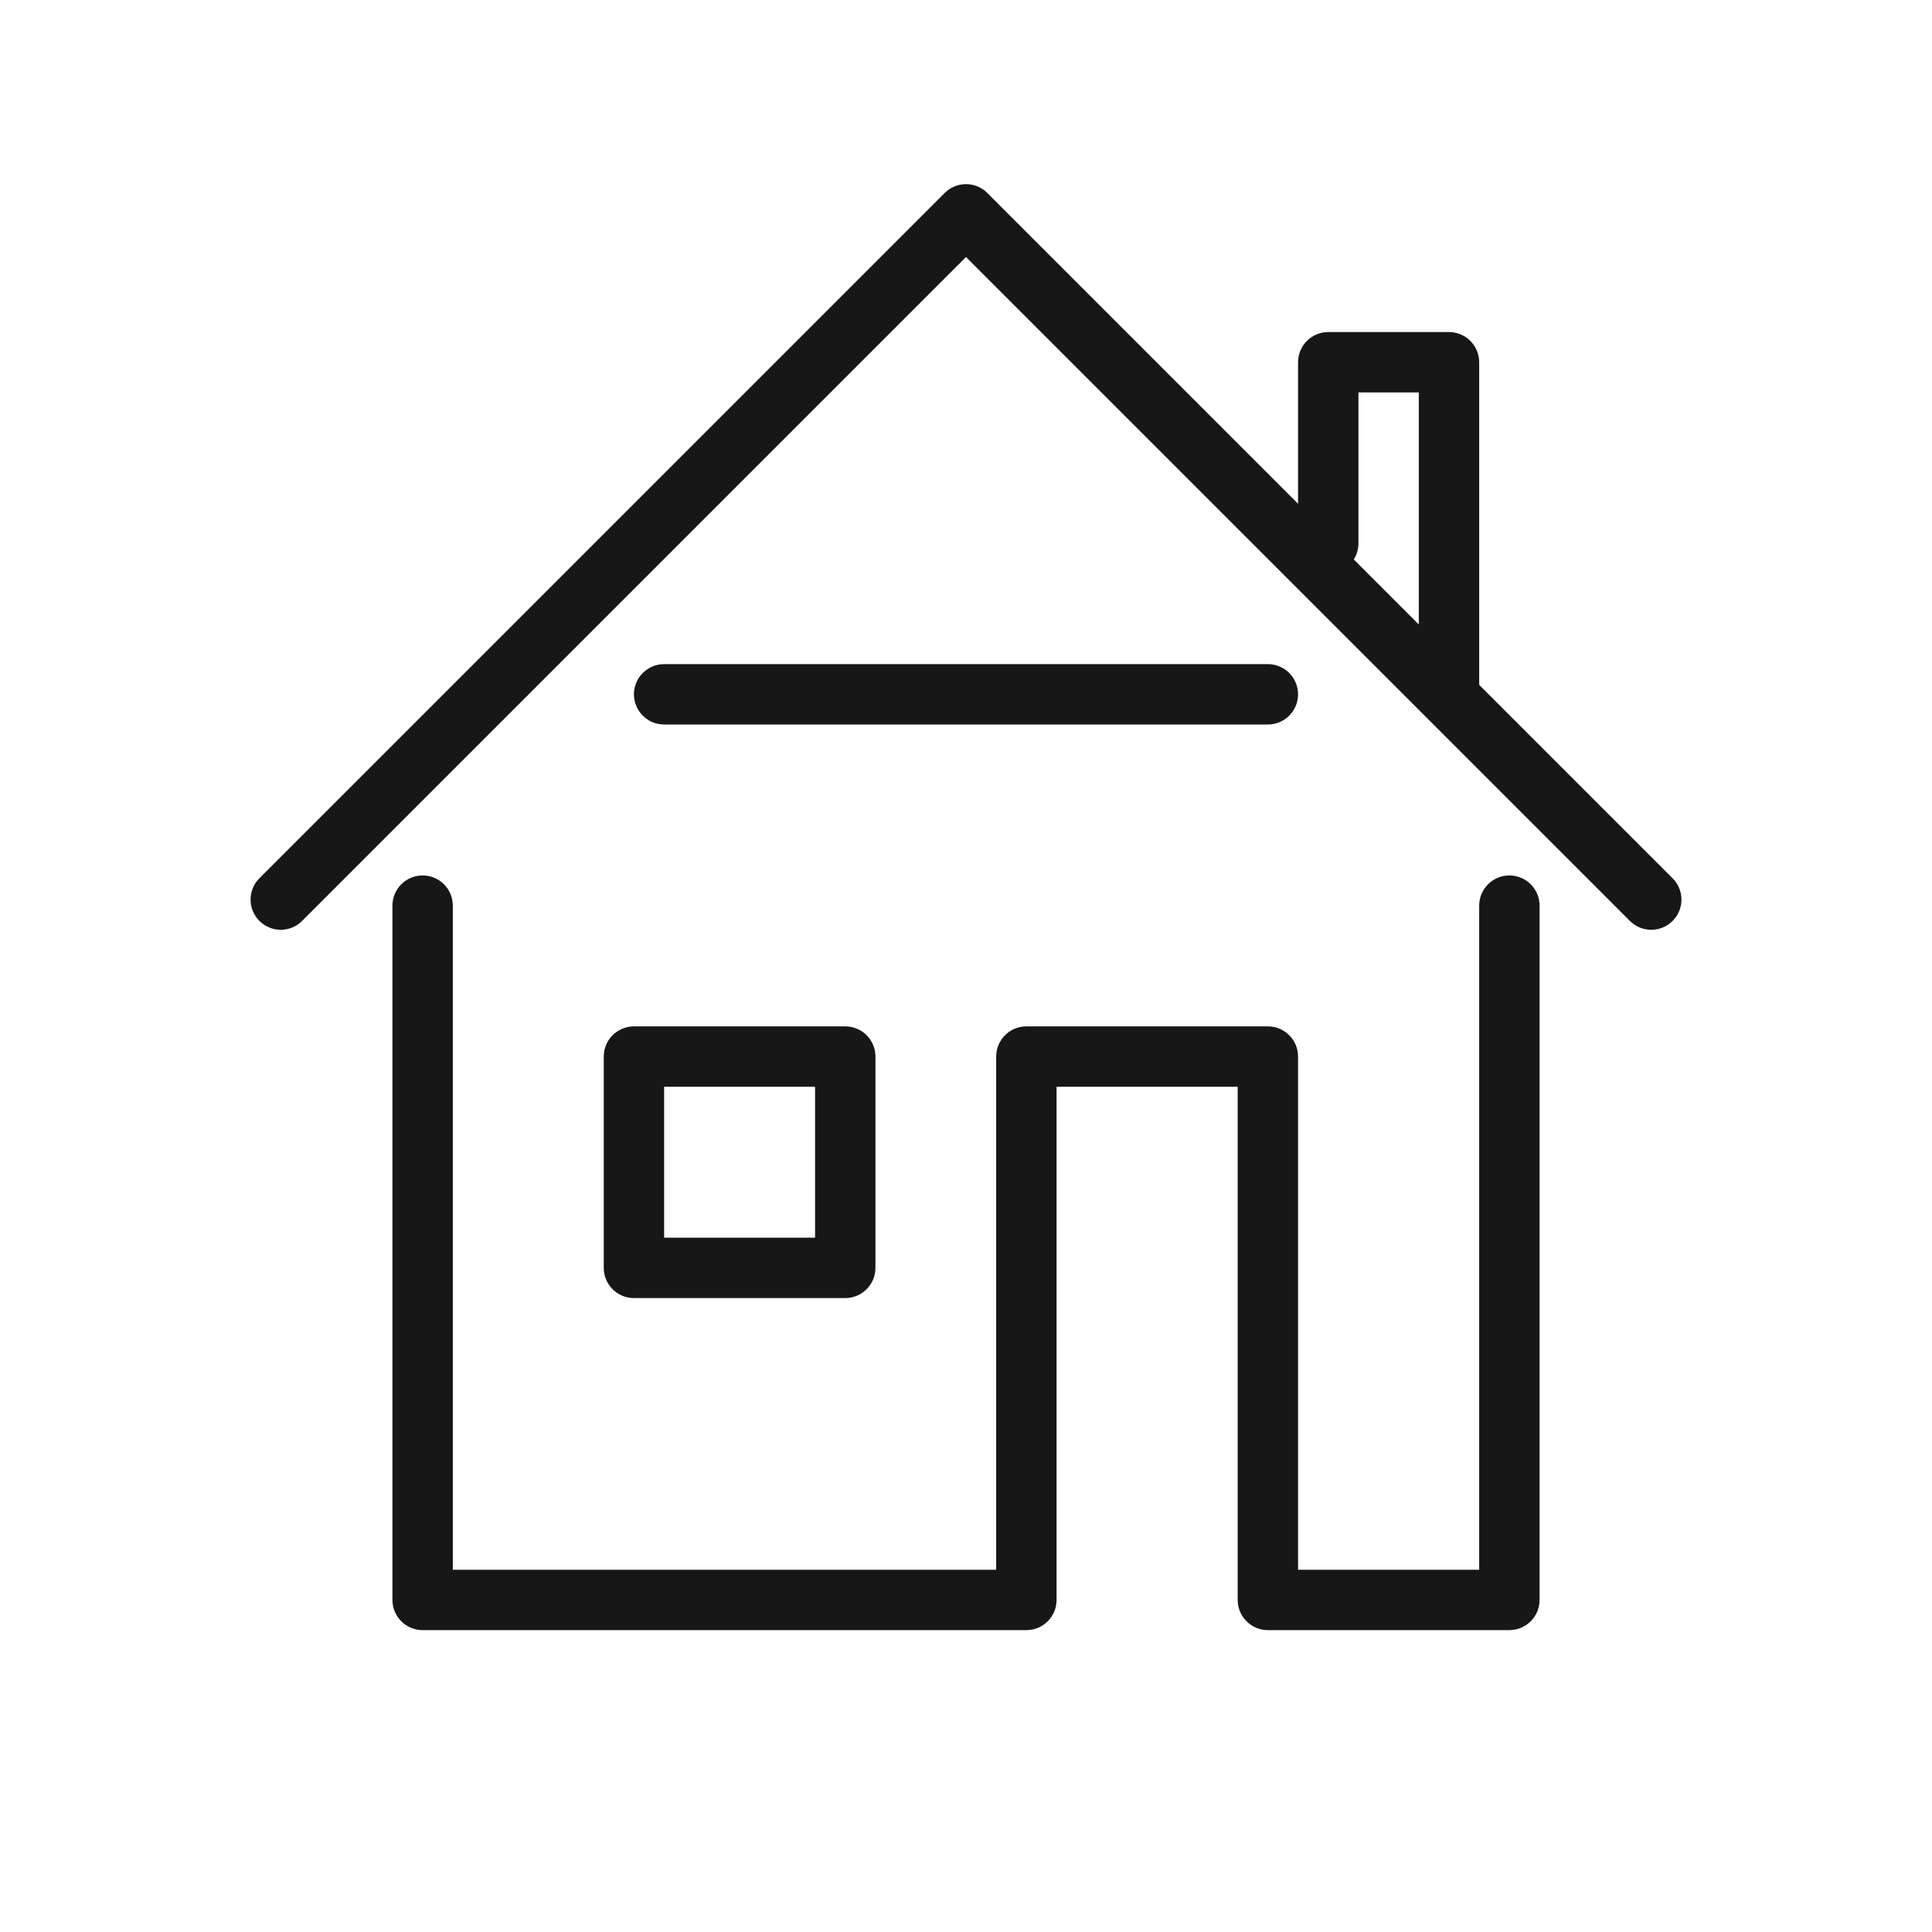
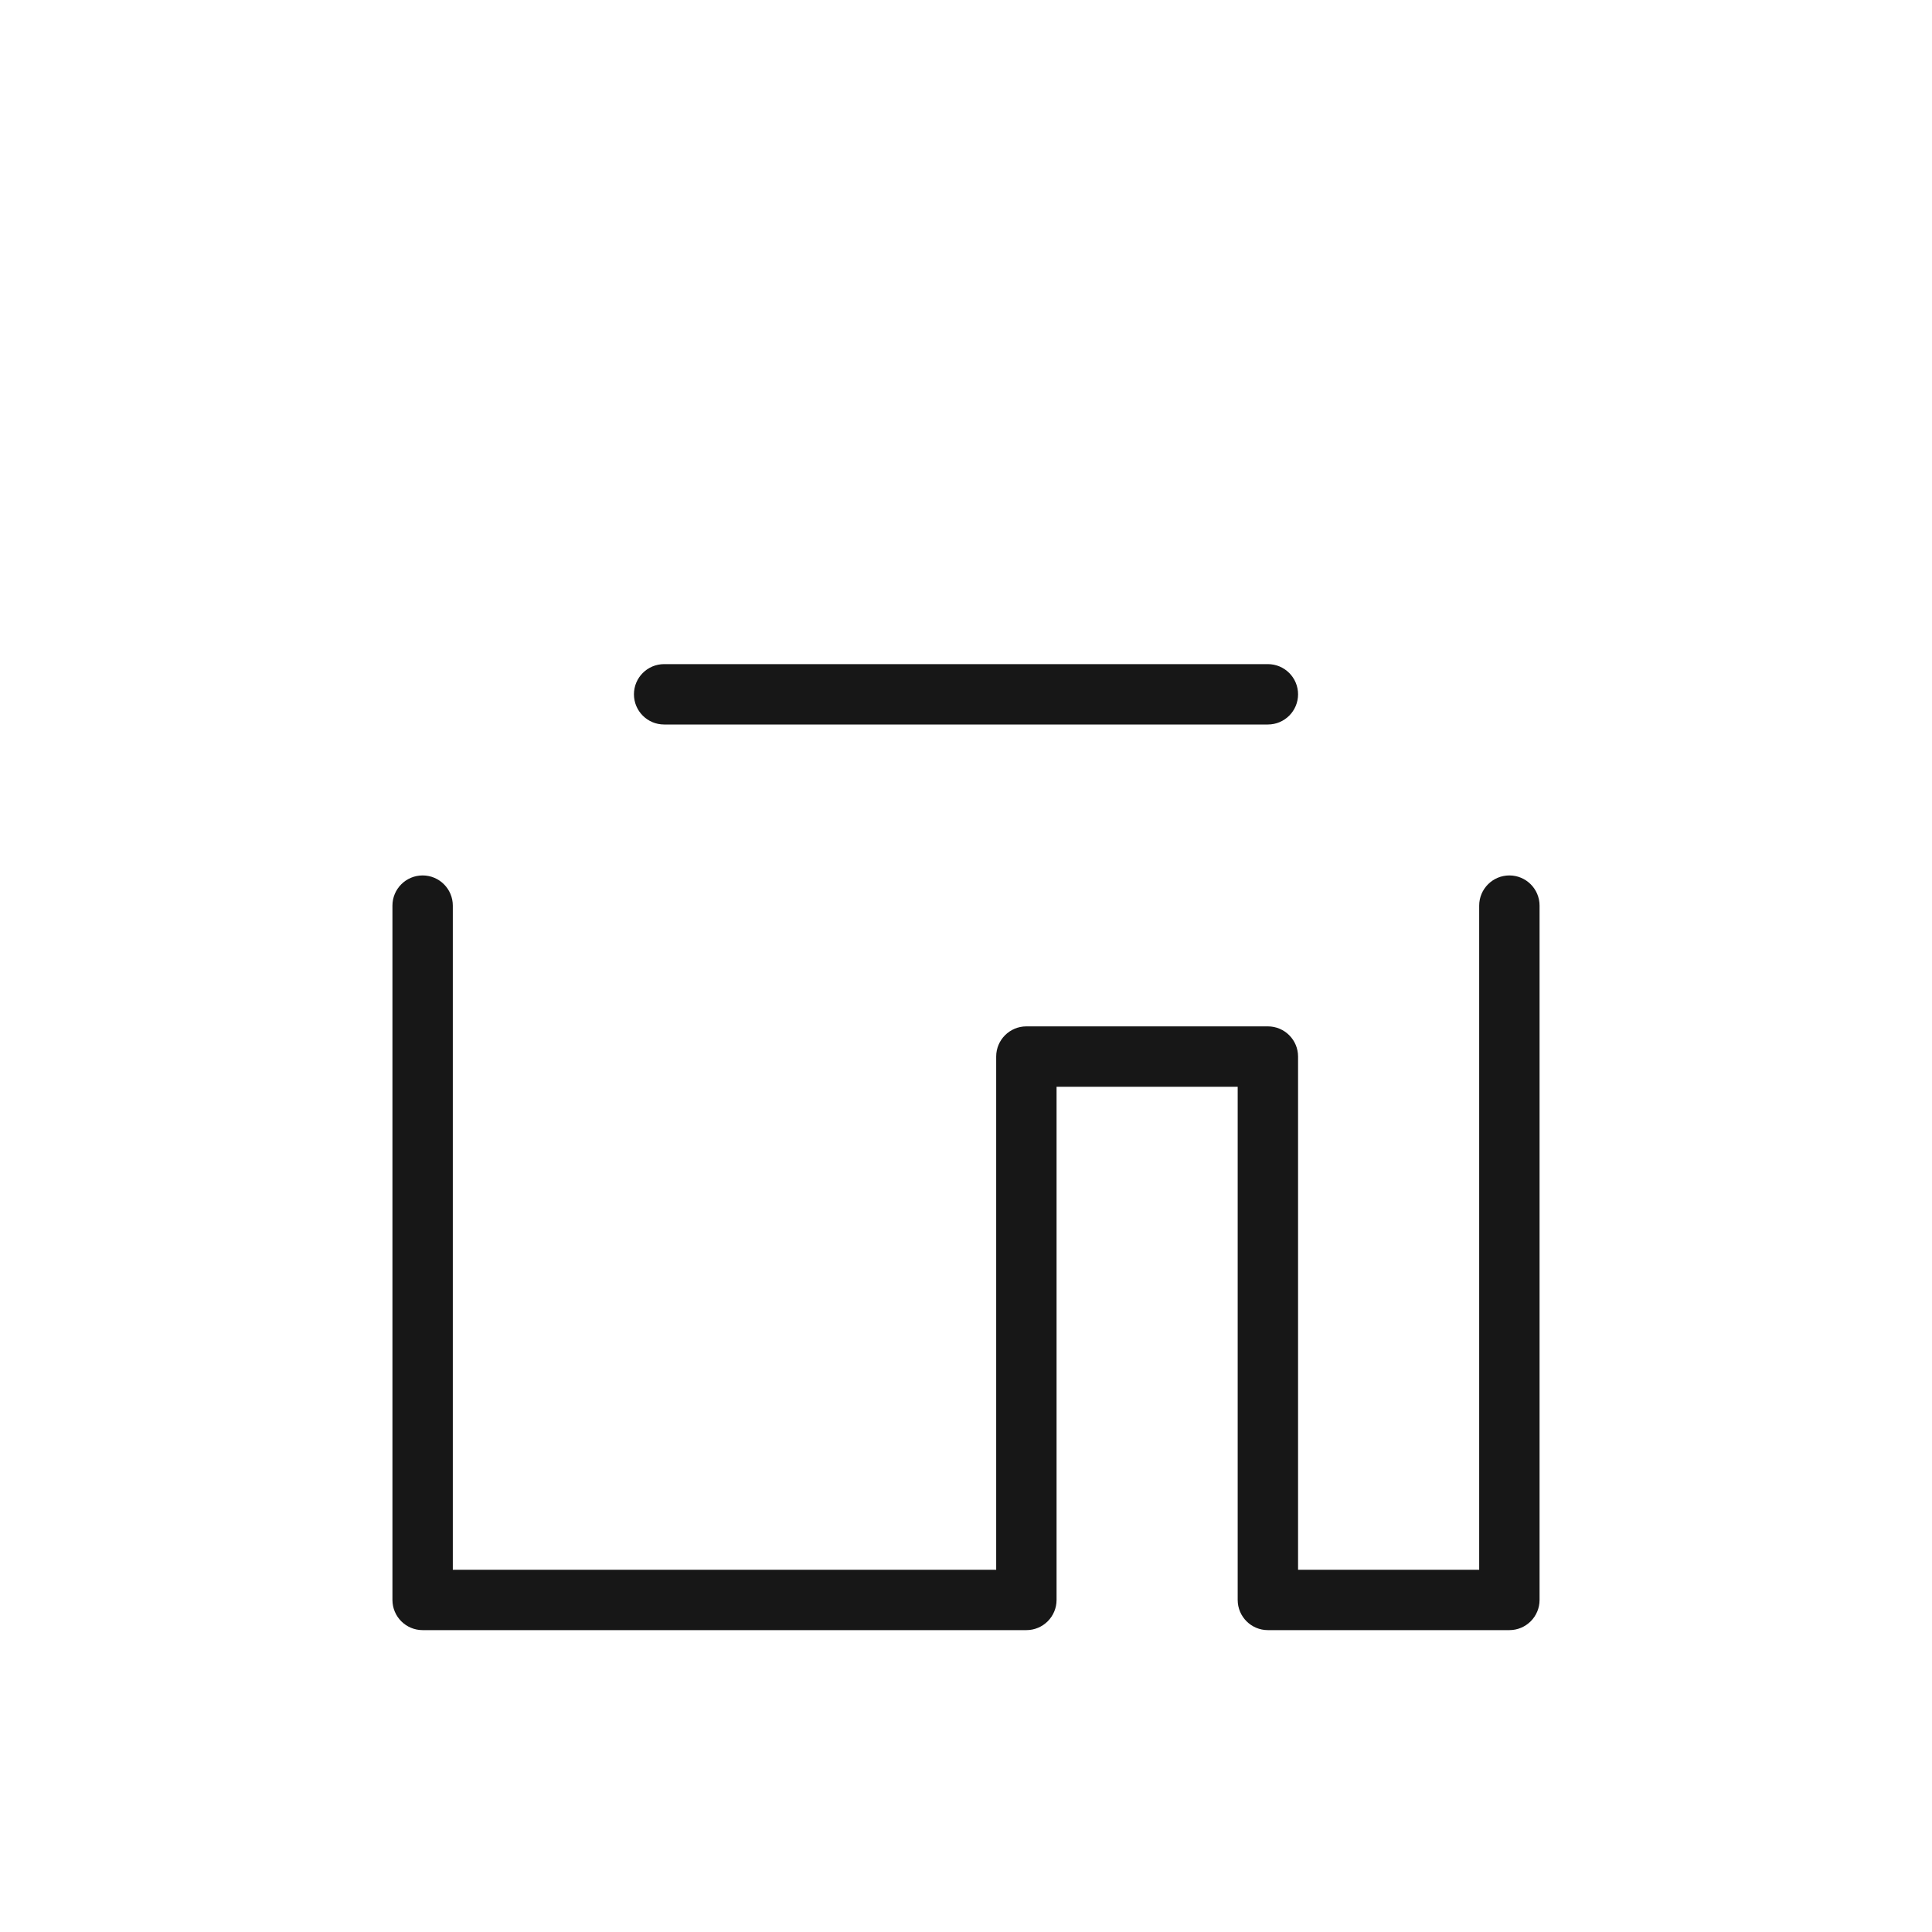
<svg xmlns="http://www.w3.org/2000/svg" width="64" height="64" viewBox="0 0 64 64" fill="none">
-   <path d="M43 18V12C43 11.448 43.448 11 44 11H48C48.552 11 49 11.448 49 12V23C49 23.552 48.552 24 48 24C47.448 24 47 23.552 47 23V13H45V18C45 18.552 44.552 19 44 19C43.448 19 43 18.552 43 18Z" fill="#171717" />
  <path d="M42 22C42.552 22 43 22.448 43 23C43 23.552 42.552 24 42 24H22C21.448 24 21 23.552 21 23C21 22.448 21.448 22 22 22H42Z" fill="#171717" />
-   <path d="M31.368 6.325C31.761 6.004 32.341 6.027 32.707 6.393L55.407 29.093C55.798 29.484 55.798 30.117 55.407 30.507C55.017 30.898 54.384 30.898 53.993 30.507L32 8.514L10.007 30.507C9.617 30.898 8.984 30.898 8.593 30.507C8.203 30.117 8.203 29.484 8.593 29.093L31.293 6.393L31.368 6.325Z" fill="#171717" />
  <path d="M13 30C13 29.448 13.448 29 14 29C14.552 29 15 29.448 15 30V52H33V35C33 34.448 33.448 34 34 34H42C42.552 34 43 34.448 43 35V52H49V30C49 29.448 49.448 29 50 29C50.552 29 51 29.448 51 30V53C51 53.552 50.552 54 50 54H42C41.448 54 41 53.552 41 53V36H35V53C35 53.552 34.552 54 34 54H14C13.448 54 13 53.552 13 53V30Z" fill="#171717" />
-   <path d="M28 34C28.552 34 29 34.448 29 35V42C29 42.552 28.552 43 28 43H21C20.448 43 20 42.552 20 42V35C20 34.448 20.448 34 21 34H28ZM22 41H27V36H22V41Z" fill="#171717" />
</svg>